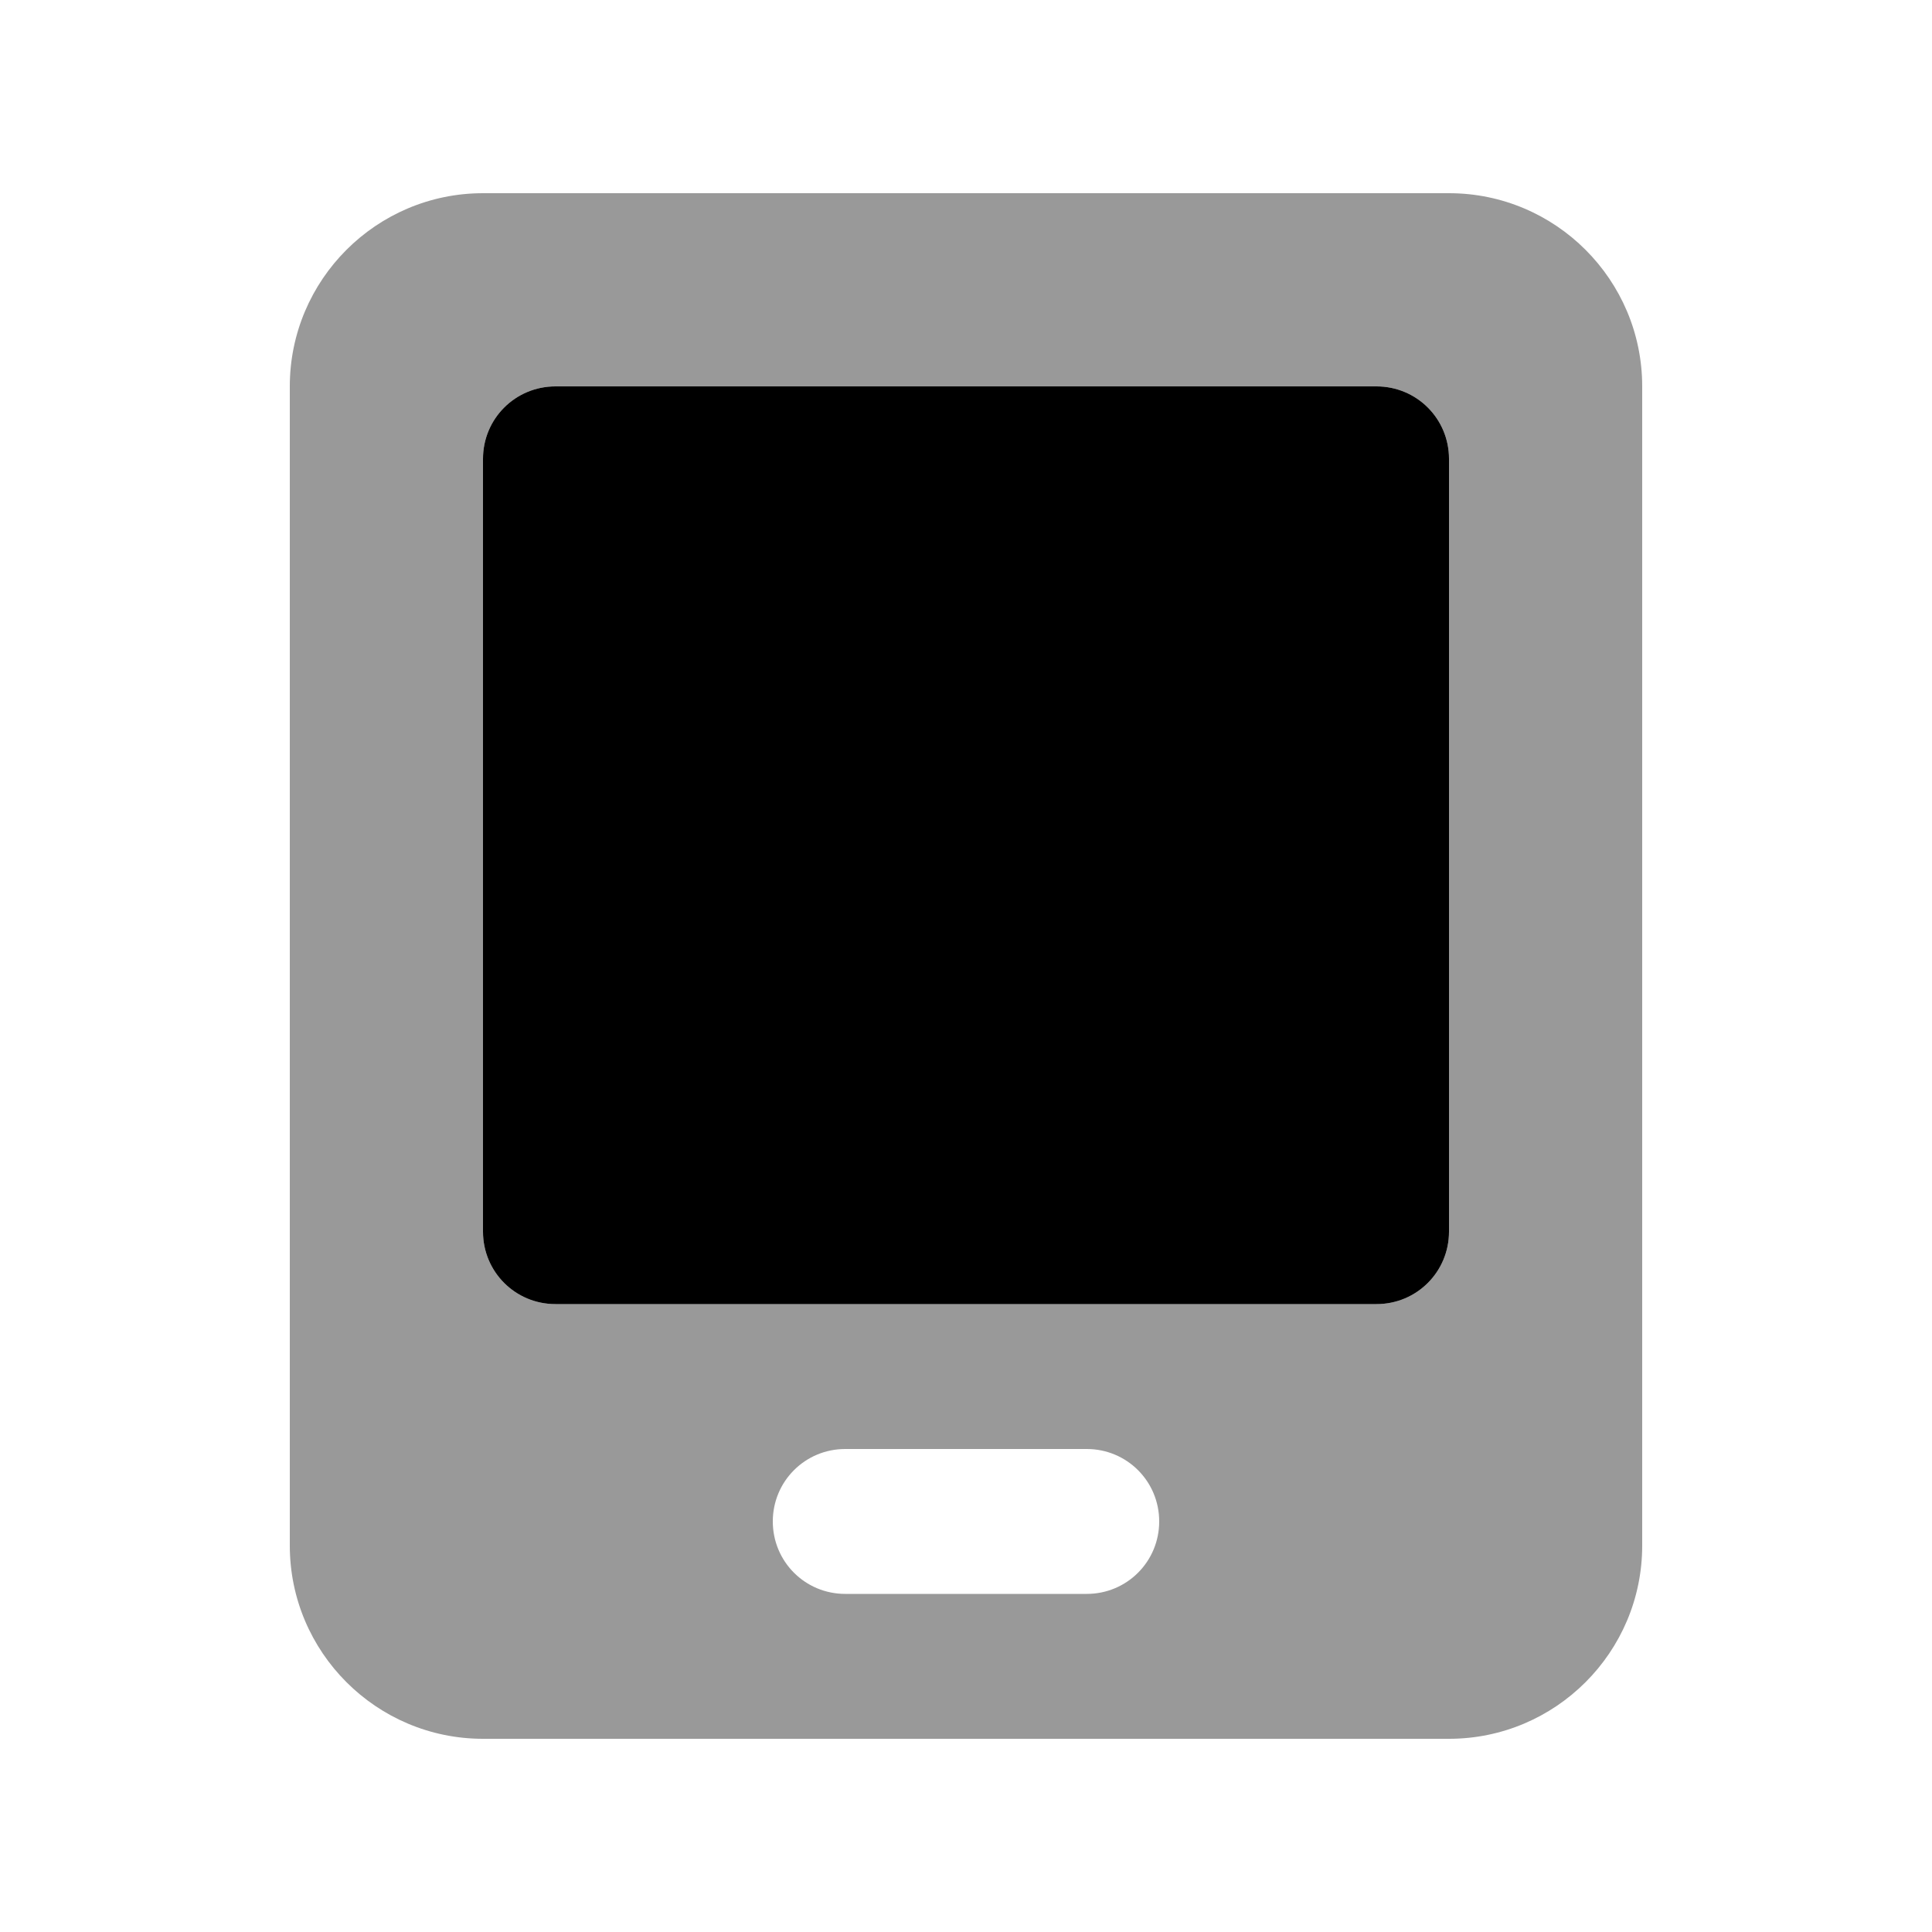
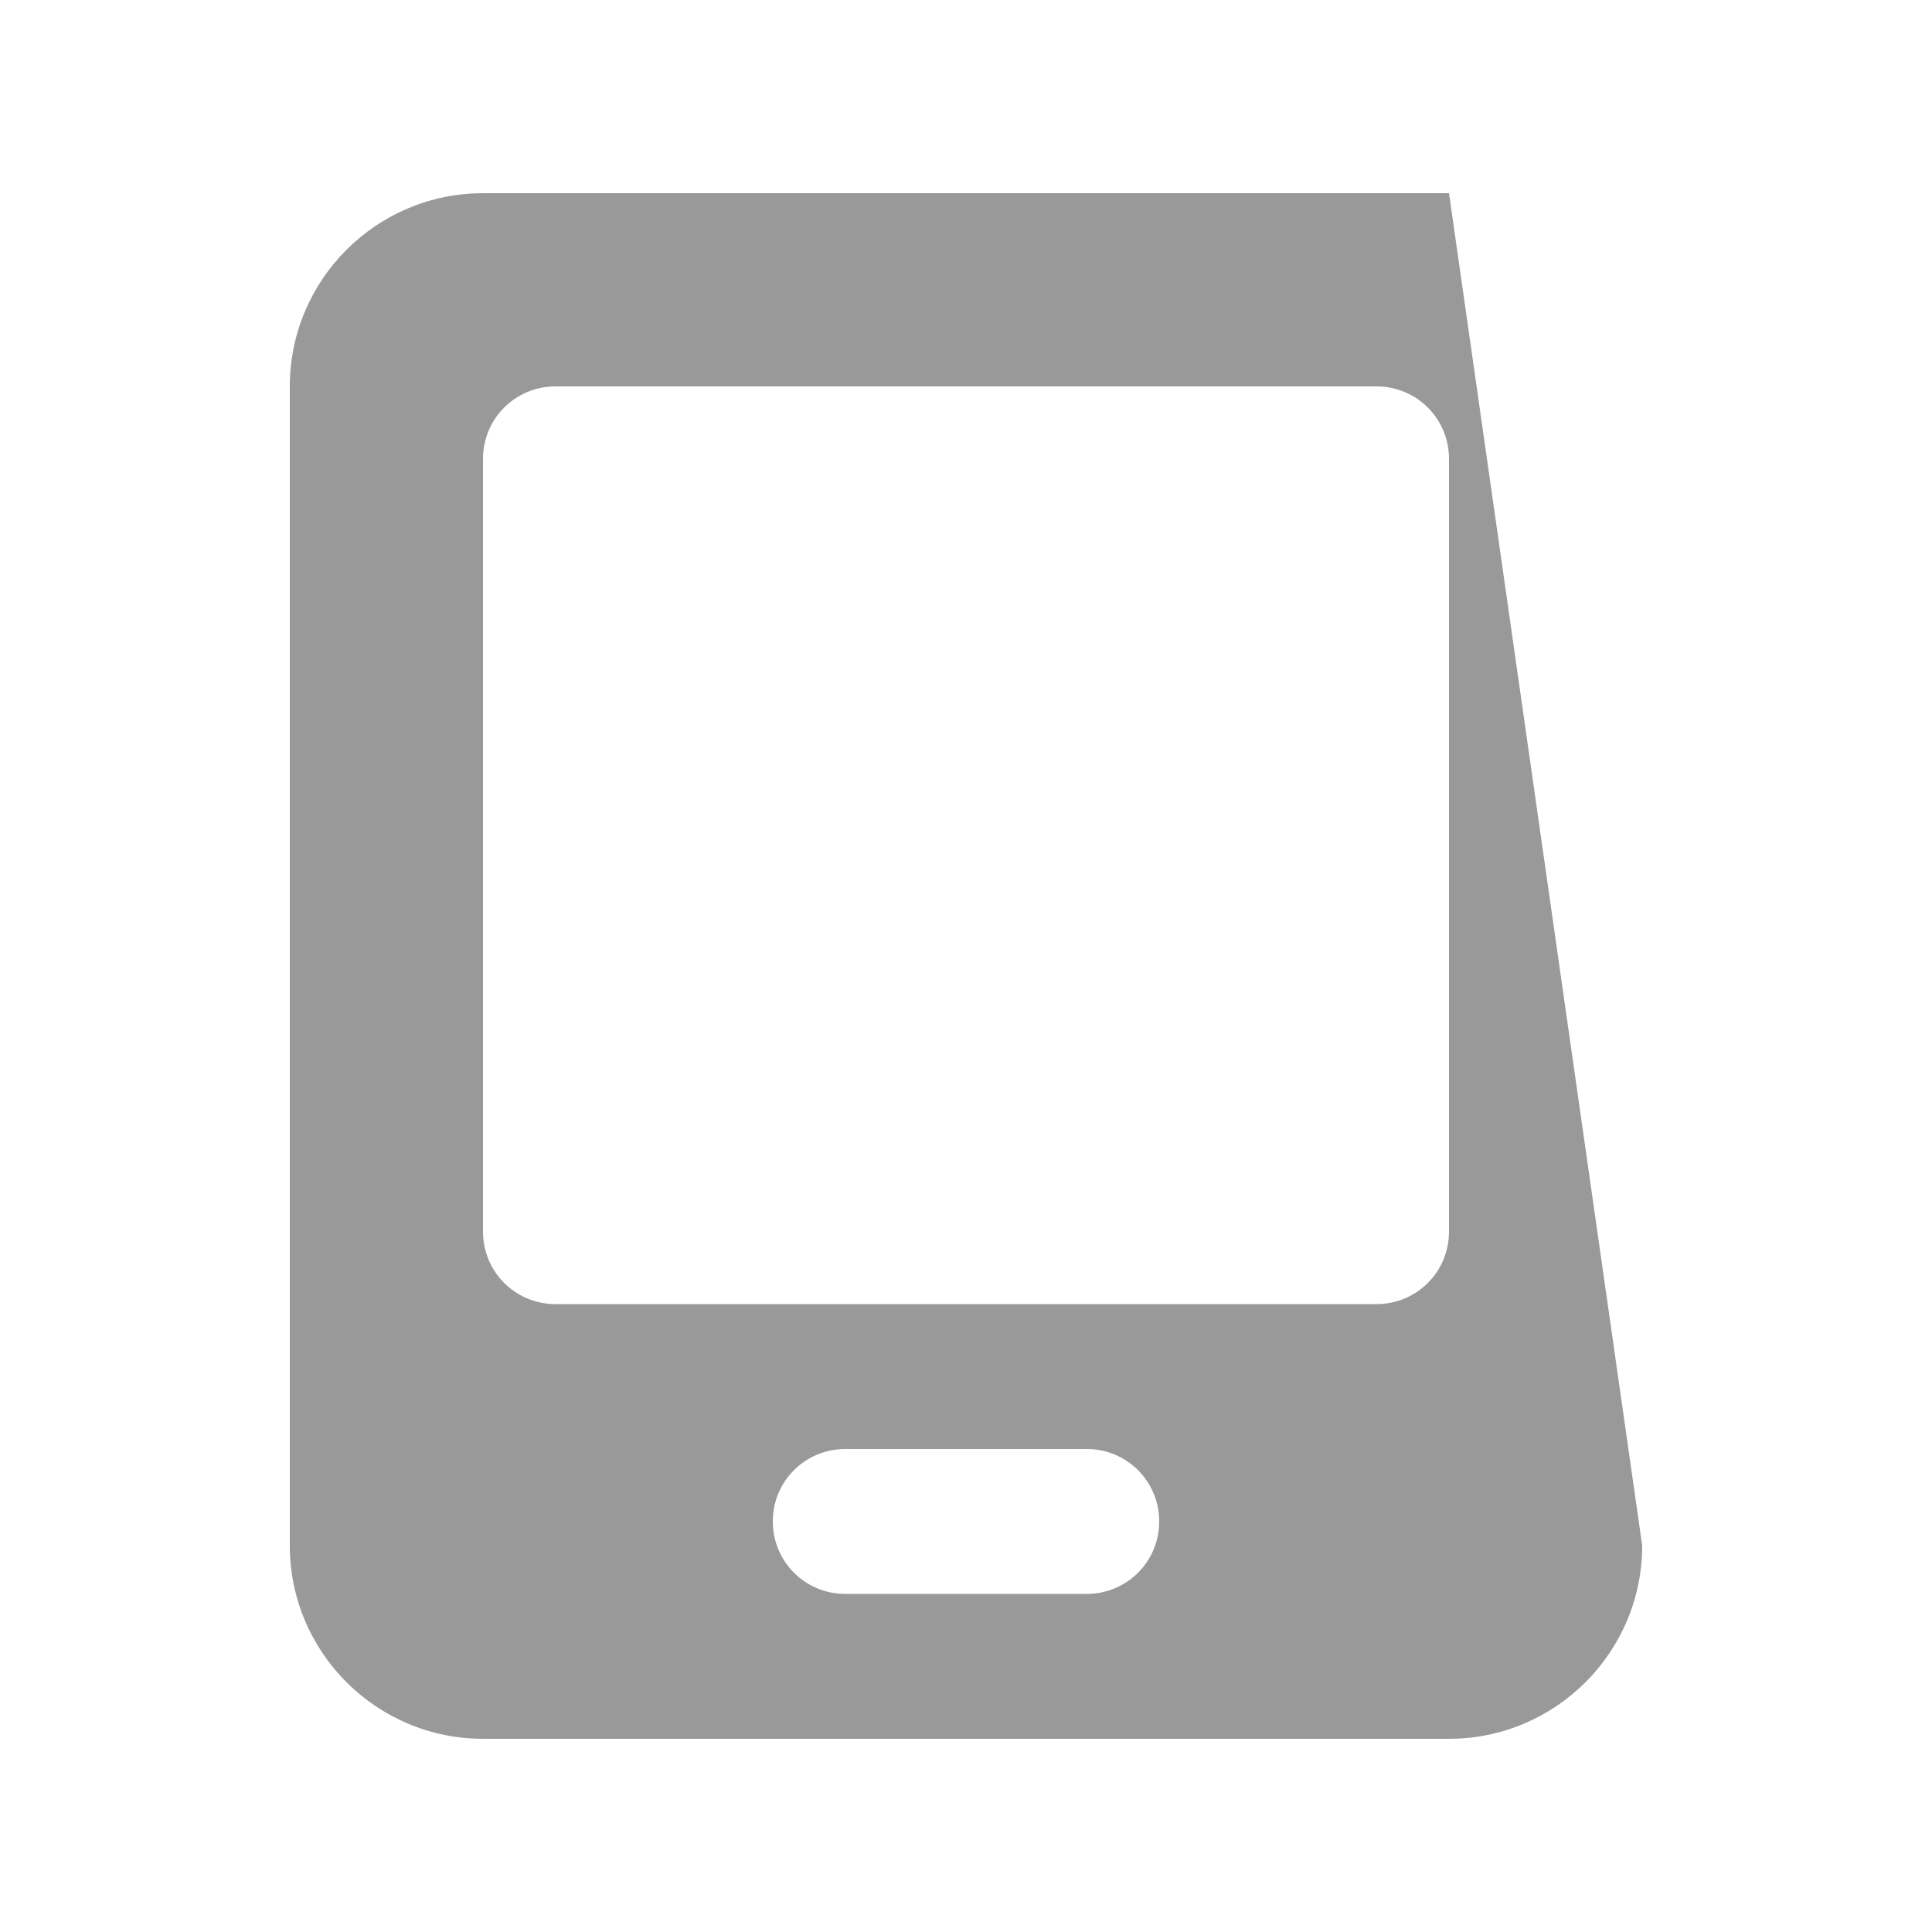
<svg xmlns="http://www.w3.org/2000/svg" viewBox="0 0 640 640">
-   <path opacity=".4" fill="currentColor" d="M96 128C96 92.7 124.7 64 160 64L480 64C515.3 64 544 92.7 544 128L544 512C544 547.3 515.3 576 480 576L160 576C124.7 576 96 547.3 96 512L96 128zM160 152L160 408C160 421.3 170.7 432 184 432L456 432C469.3 432 480 421.3 480 408L480 152C480 138.7 469.3 128 456 128L184 128C170.7 128 160 138.7 160 152zM256 504C256 517.3 266.7 528 280 528L360 528C373.3 528 384 517.3 384 504C384 490.7 373.3 480 360 480L280 480C266.7 480 256 490.7 256 504z" />
-   <path fill="currentColor" d="M160 152C160 138.7 170.7 128 184 128L456 128C469.3 128 480 138.7 480 152L480 408C480 421.3 469.3 432 456 432L184 432C170.7 432 160 421.3 160 408L160 152z" />
+   <path opacity=".4" fill="currentColor" d="M96 128C96 92.7 124.7 64 160 64L480 64L544 512C544 547.3 515.3 576 480 576L160 576C124.7 576 96 547.3 96 512L96 128zM160 152L160 408C160 421.3 170.7 432 184 432L456 432C469.3 432 480 421.3 480 408L480 152C480 138.7 469.3 128 456 128L184 128C170.7 128 160 138.7 160 152zM256 504C256 517.3 266.7 528 280 528L360 528C373.3 528 384 517.3 384 504C384 490.7 373.3 480 360 480L280 480C266.7 480 256 490.7 256 504z" />
</svg>